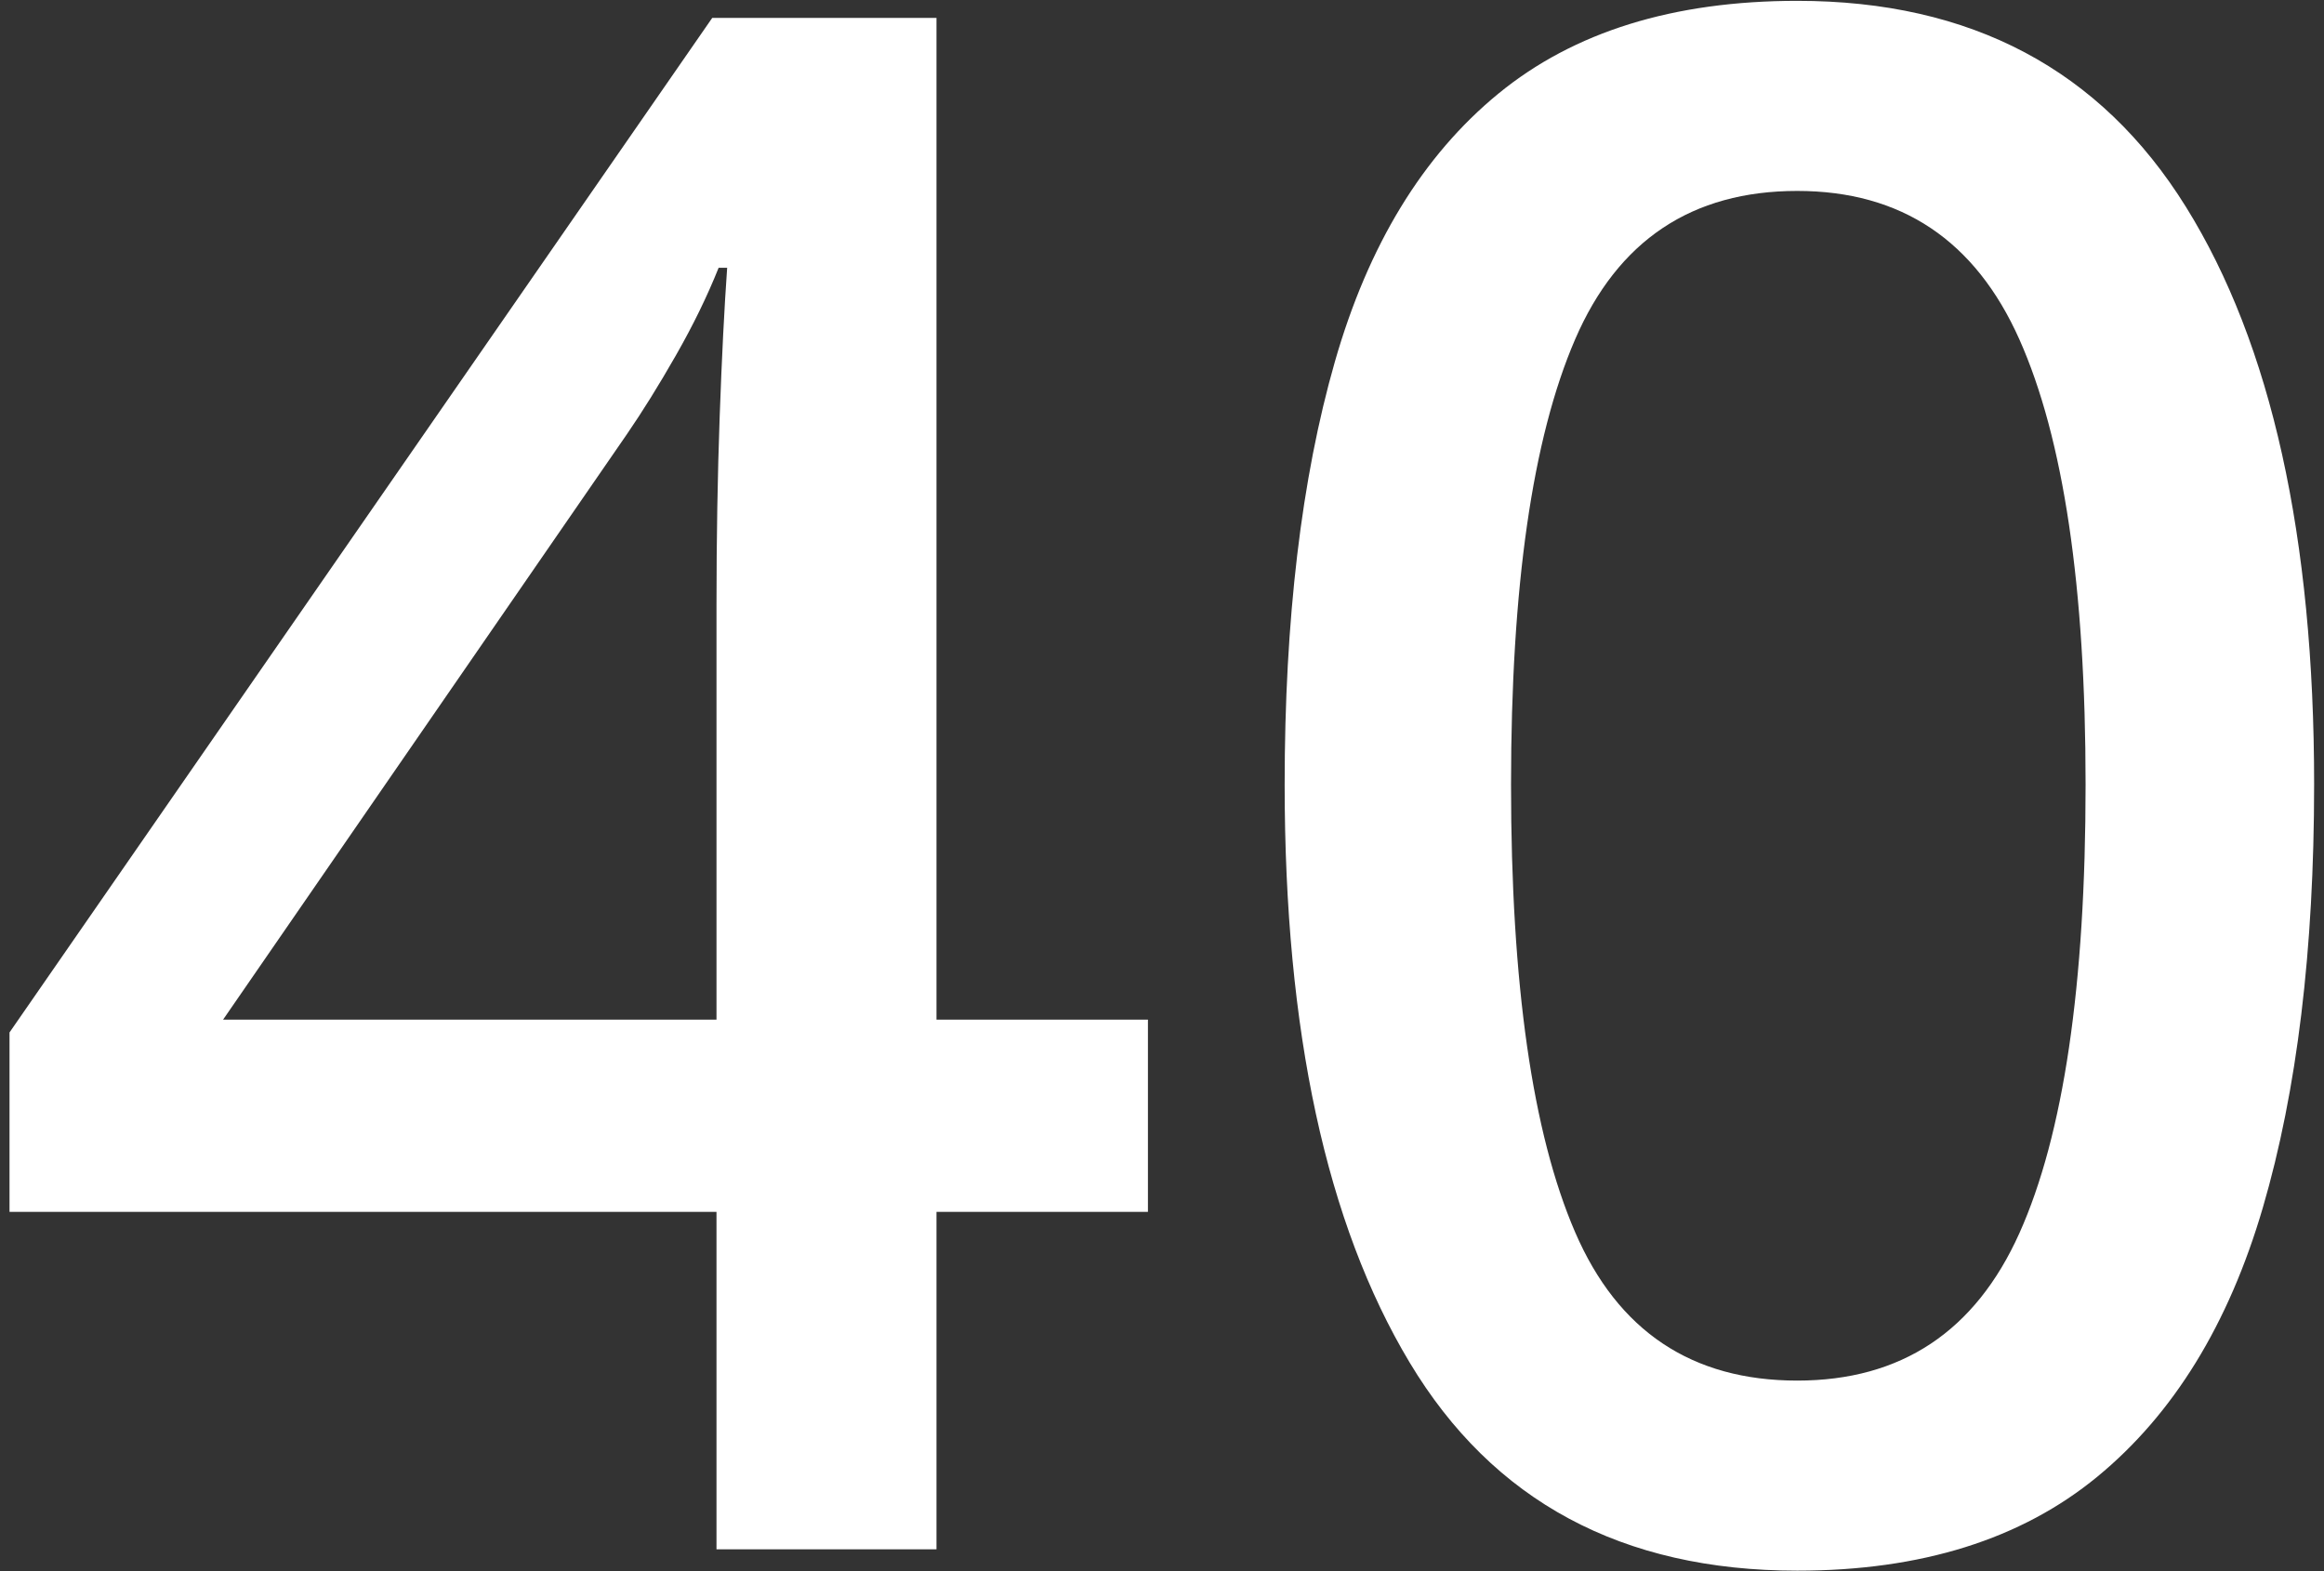
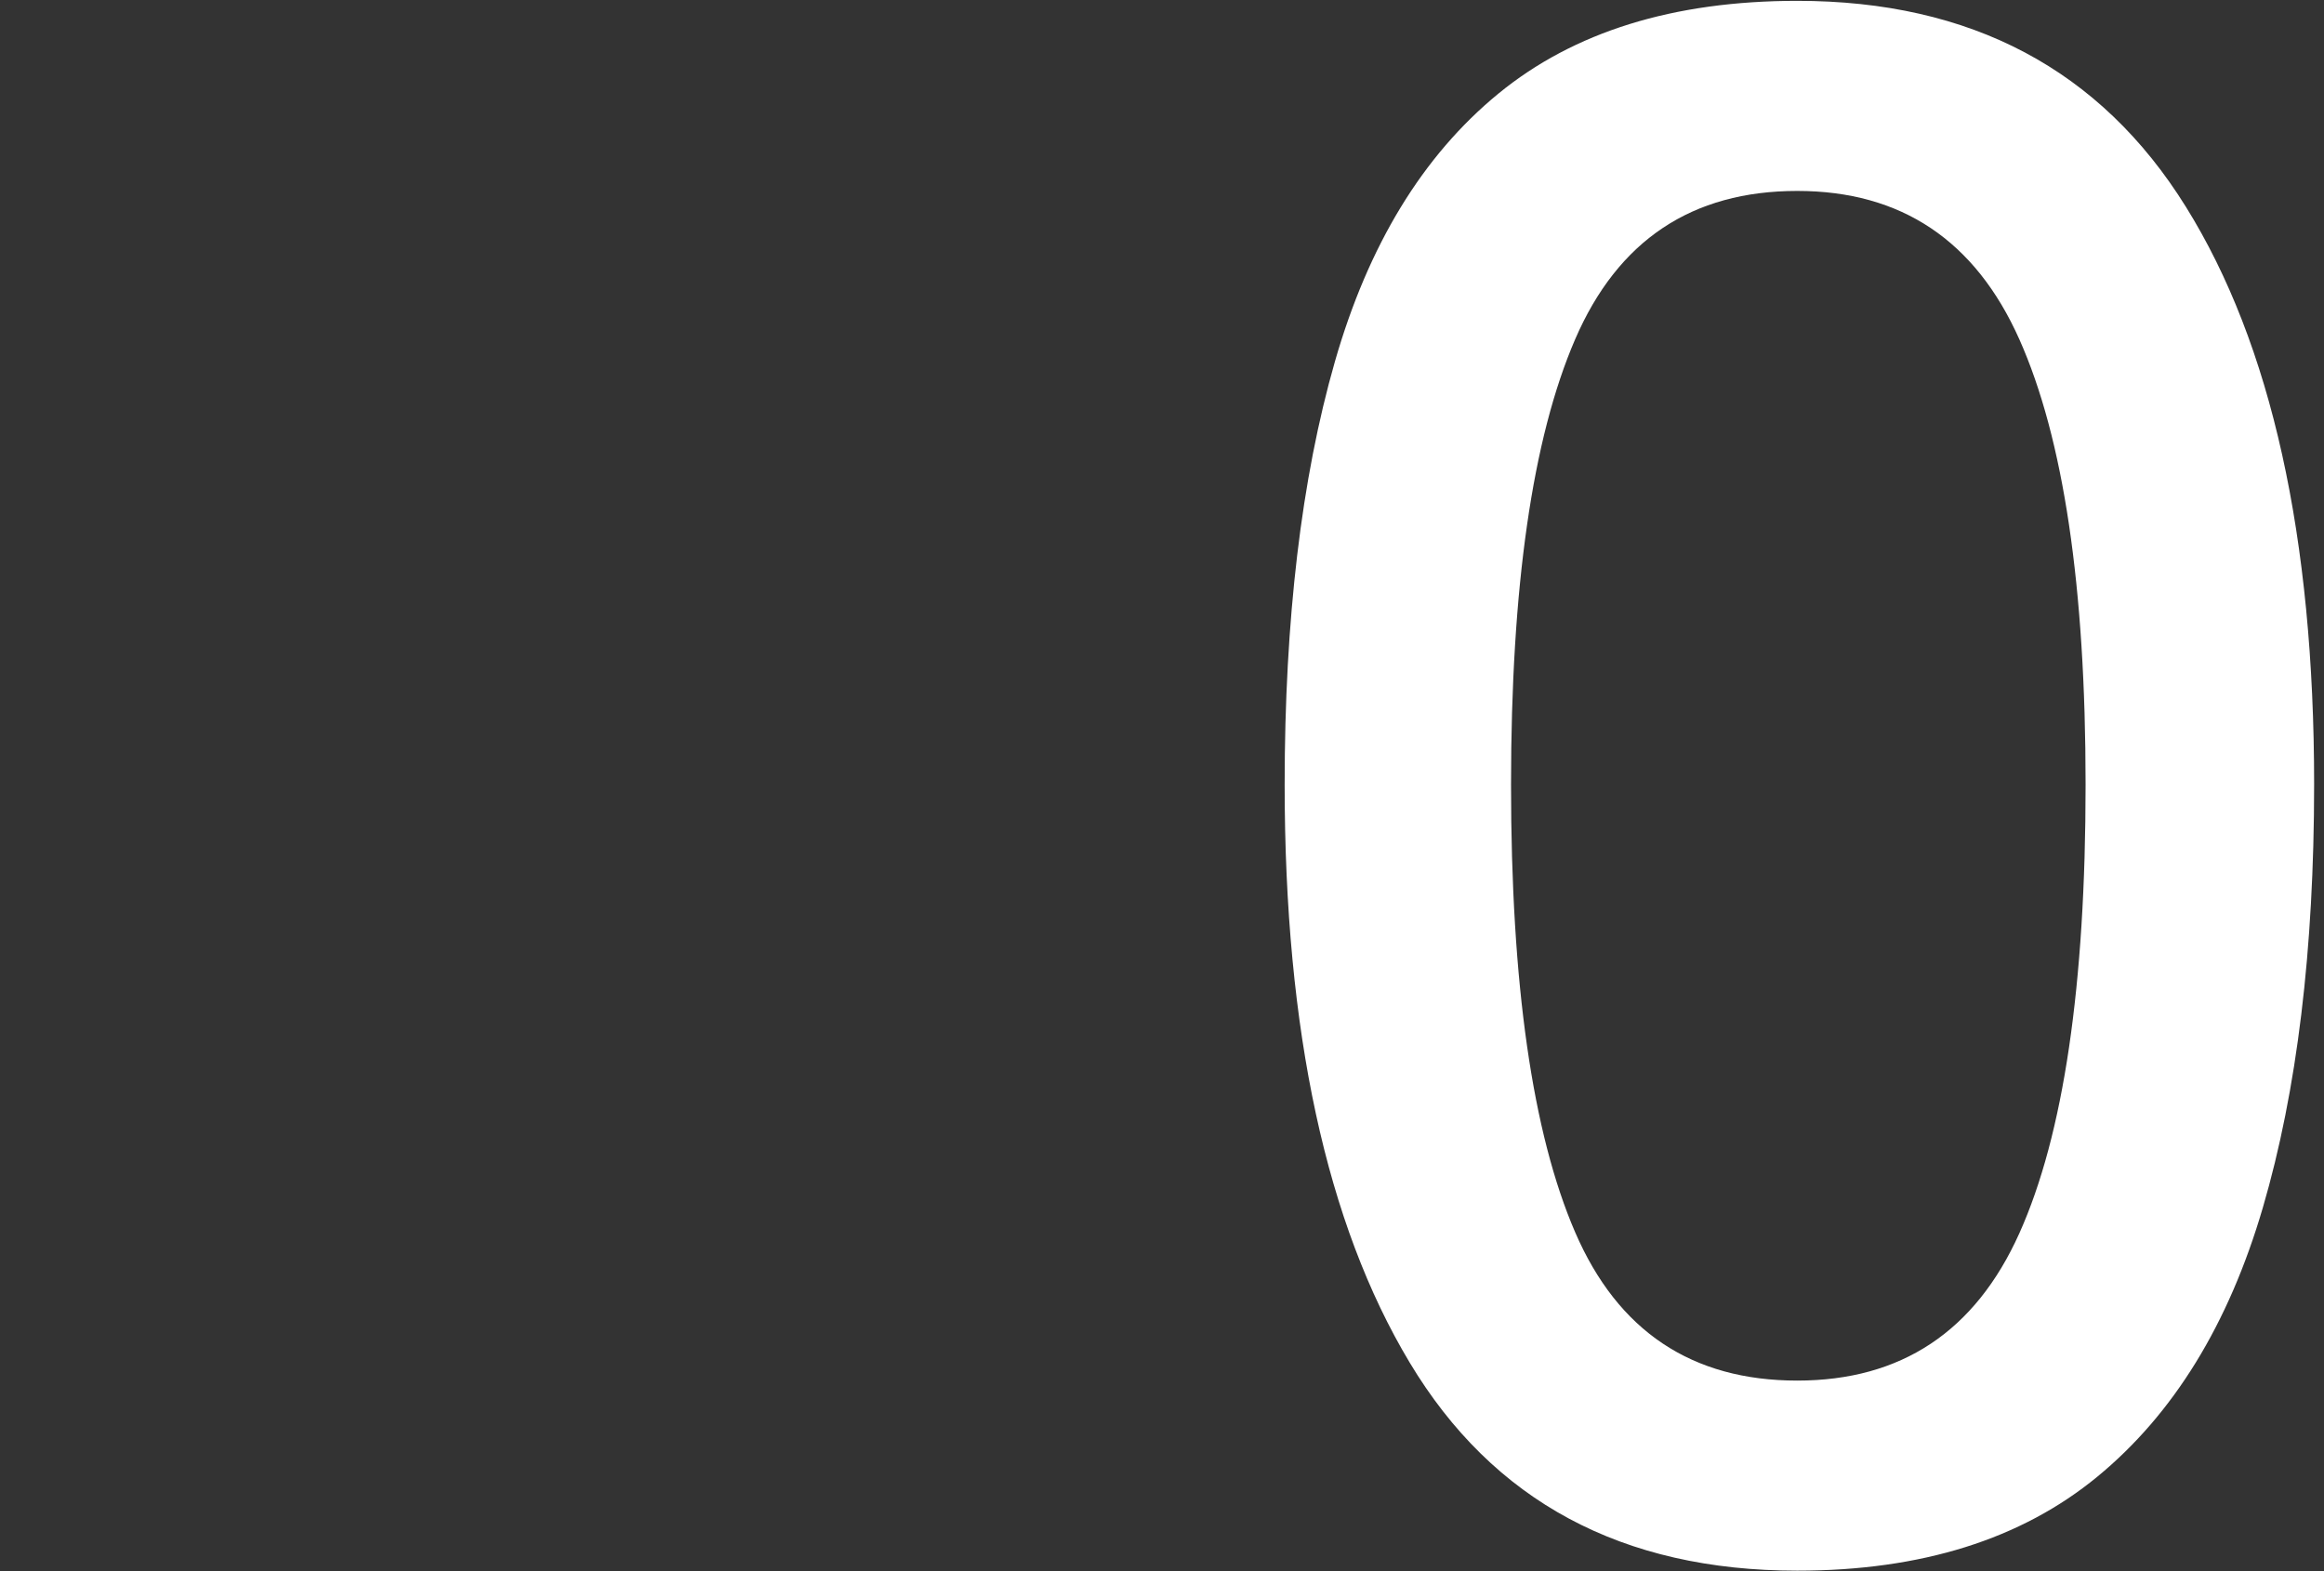
<svg xmlns="http://www.w3.org/2000/svg" height="142" viewBox="0 0 210 142" width="210">
  <rect x="0" y="0" width="210" height="142" fill="#333333" stroke="none" />
  <g fill="#fff" transform="translate(.86 .075)">
    <path d="m208.247 70.831c0 14.925-1.544 27.663-4.632 38.214-3.088 10.551-8.074 18.657-14.957 24.318s-15.922 8.492-27.116 8.492c-15.826 0-27.503-6.272-35.029-18.817s-11.29-29.947-11.29-52.206c0-14.925 1.512-27.663 4.535-38.214s7.945-18.625 14.764-24.221 15.826-8.396 27.02-8.396c15.697 0 27.406 6.208 35.126 18.625 7.72 12.416 11.58 29.819 11.58 52.206zm-72.568 0c0 18.013 1.93 31.491 5.79 40.434s10.551 13.414 20.072 13.414c9.393 0 16.083-4.439 20.072-13.317s5.983-22.388 5.983-40.53c0-17.885-1.994-31.298-5.983-40.24s-10.679-13.414-20.072-13.414c-9.521 0-16.212 4.471-20.072 13.414s-5.79 22.356-5.79 40.24z" />
-     <path d="m102.869 109.431h-19.107v30.494h-19.879v-30.494h-63.883v-16.212l63.497-91.675h20.265v90.517h19.107zm-38.986-17.37v-37.442c0-6.047.097-11.741.289-17.081s.418-9.811.675-13.414h-.772c-1.029 2.573-2.316 5.211-3.86 7.913s-3.024 5.082-4.439 7.141l-36.477 52.882z" />
  </g>
</svg>